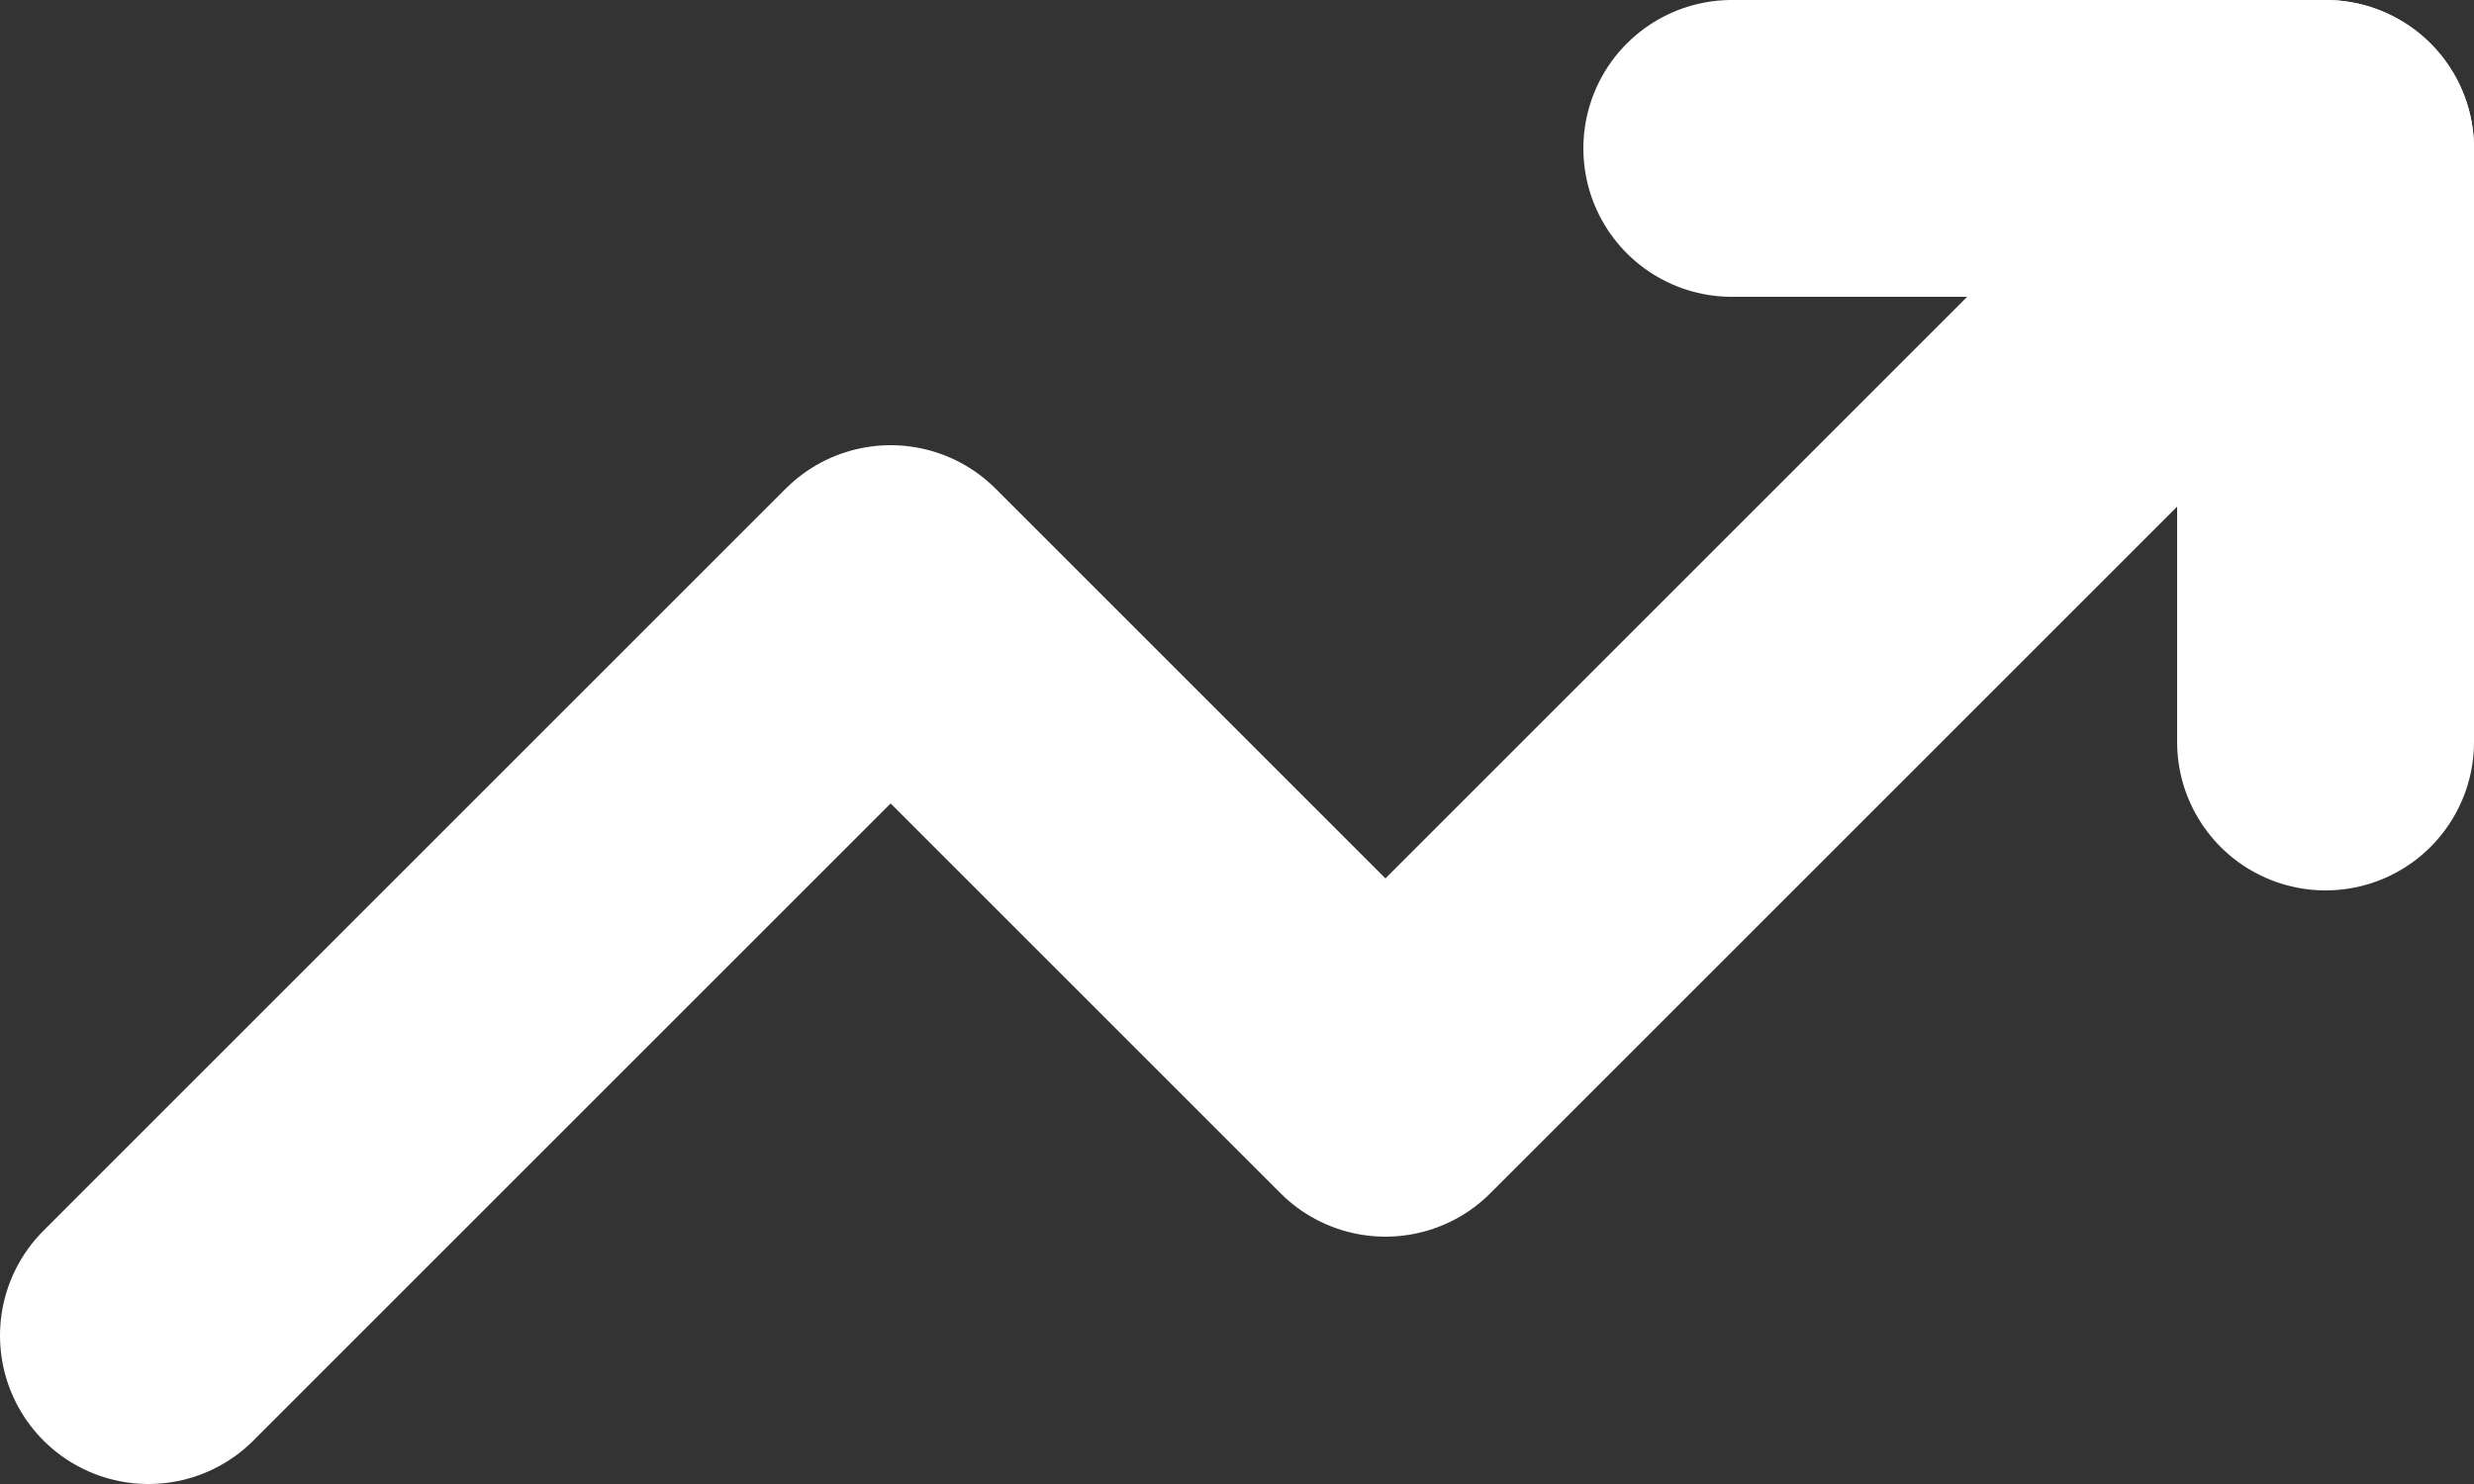
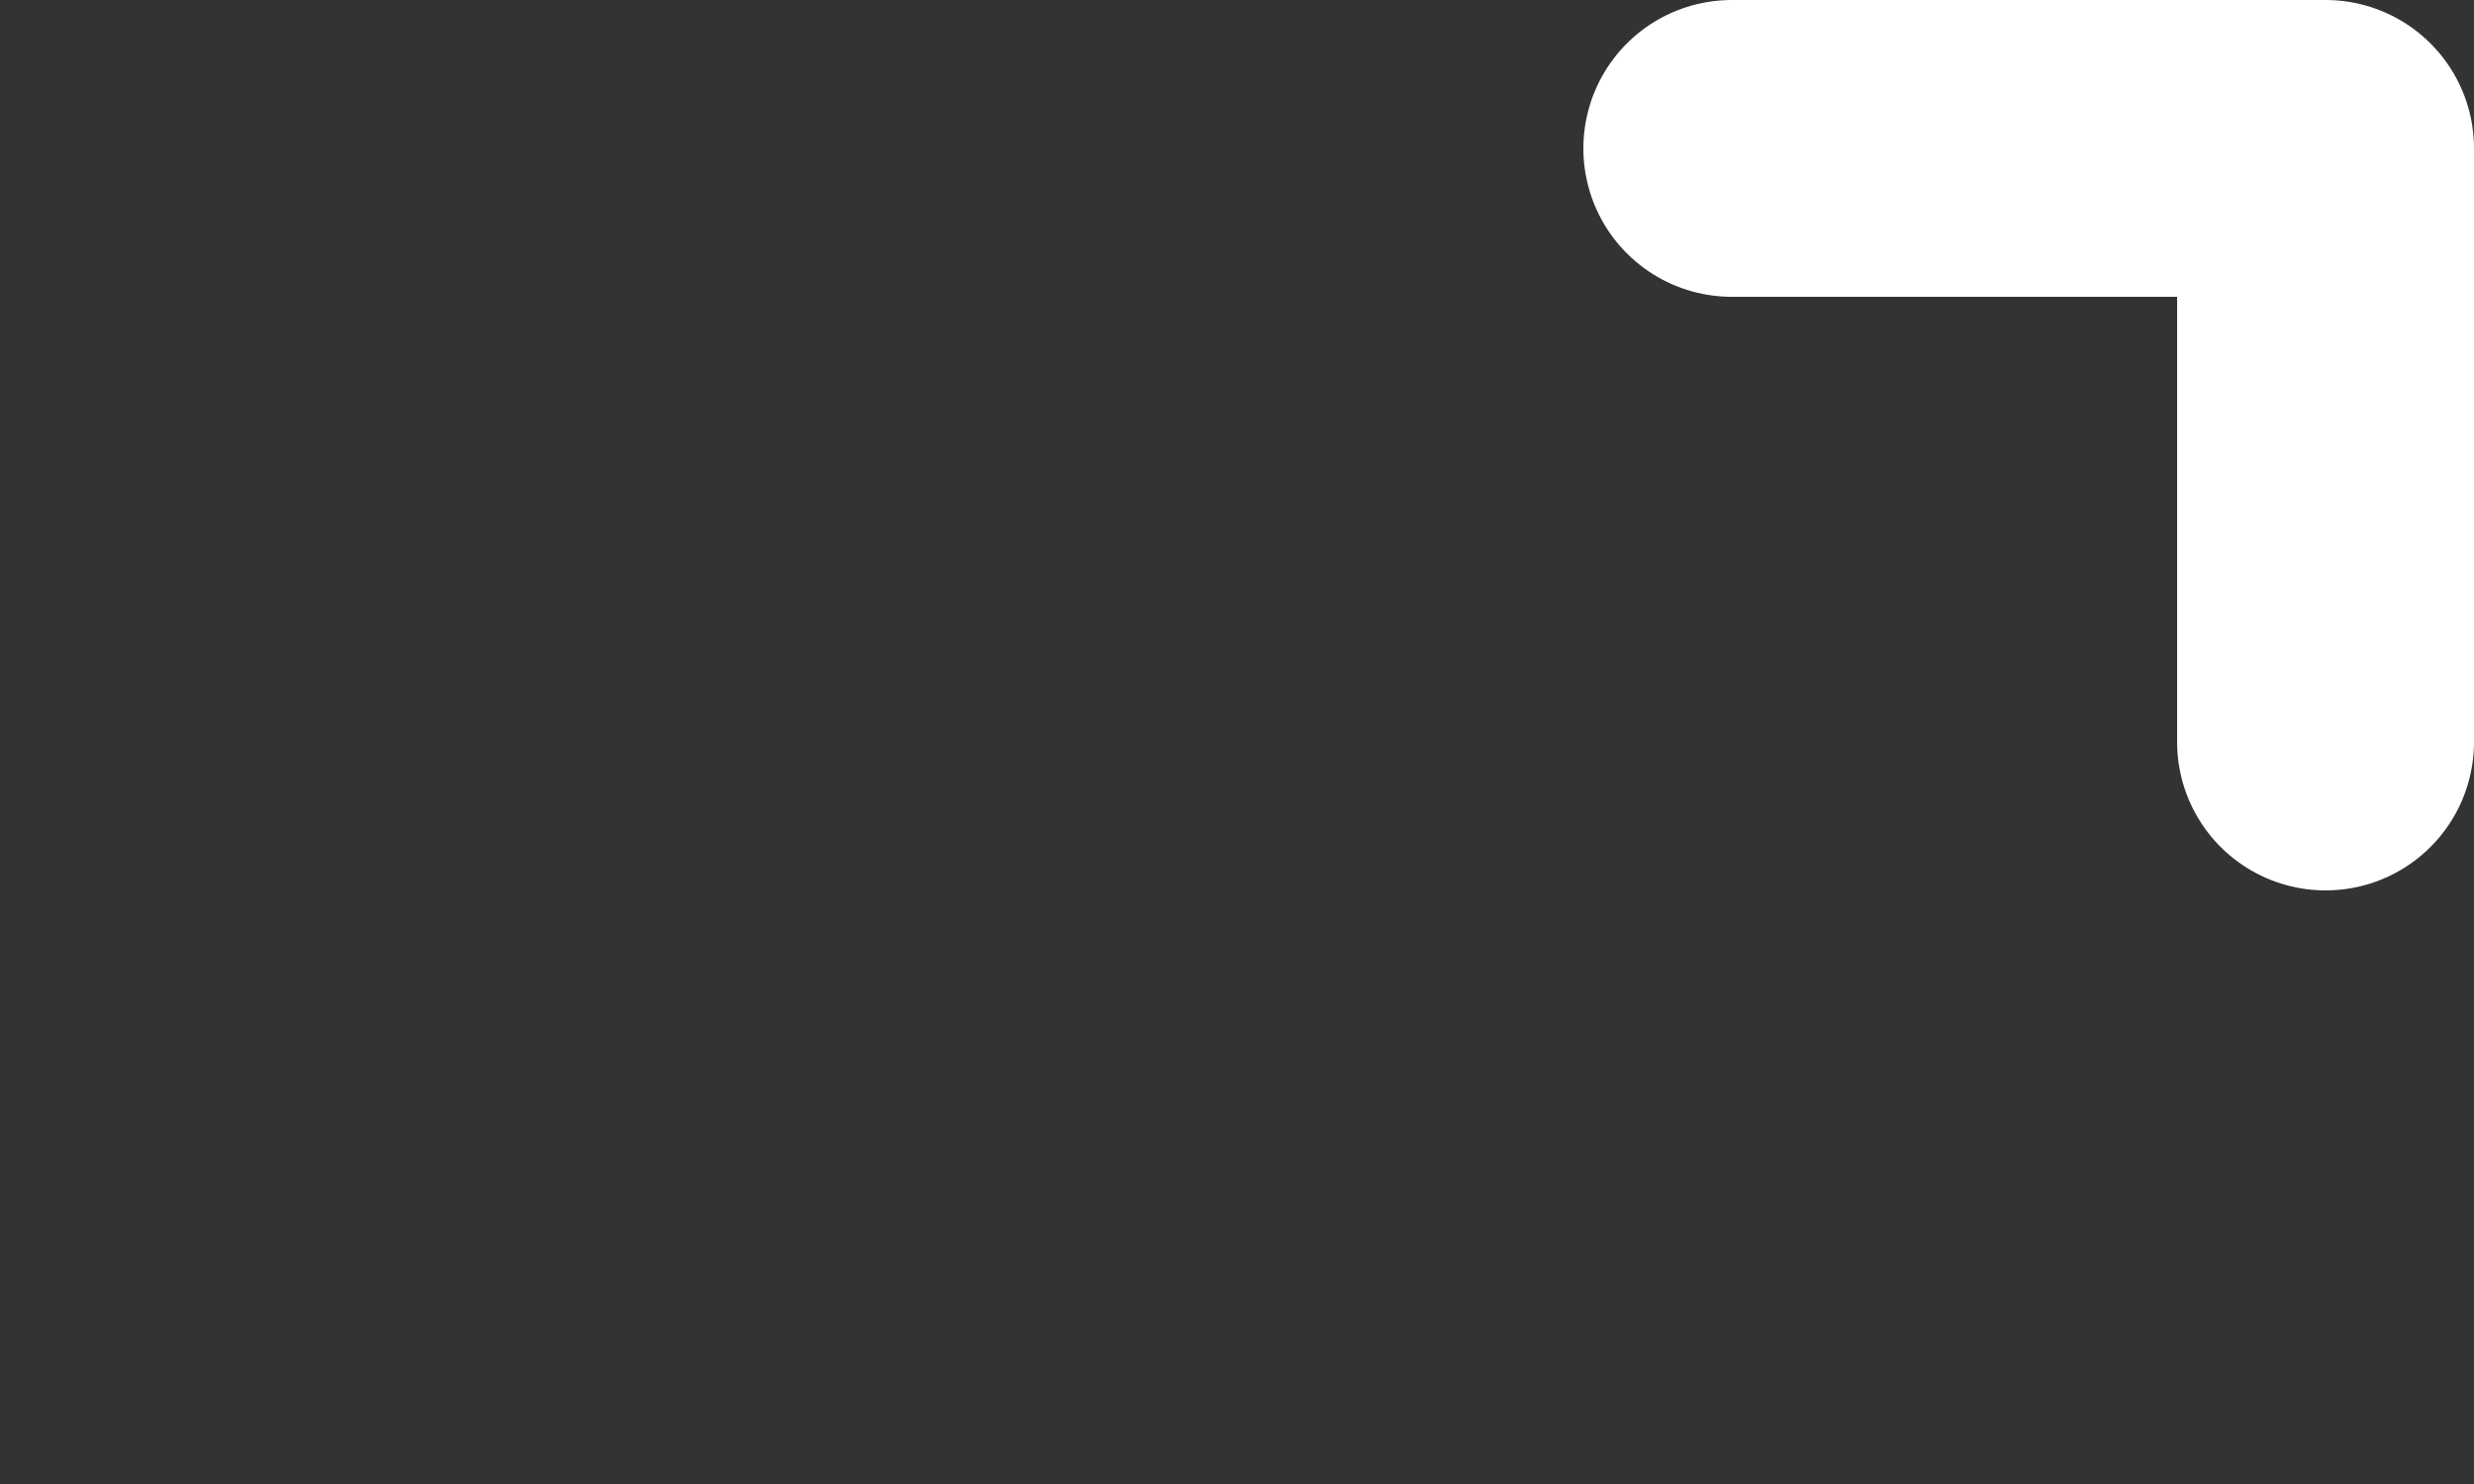
<svg xmlns="http://www.w3.org/2000/svg" width="25px" height="15px" viewBox="0 0 25 15" version="1.1">
  <rect x="0" y="0" width="25" height="15" fill="#333333" stroke="none" />
  <title>trending-up</title>
  <g id="Page-1" stroke="none" stroke-width="1" fill="none" fill-rule="evenodd" stroke-linecap="round" stroke-linejoin="round">
    <g id="Edit_Application" transform="translate(-485.5, -747.5)" stroke="#FFFFFF" stroke-width="3">
      <g id="trending-up" transform="translate(487, 749)">
-         <polyline id="Path" points="22 0 12.5 9.5 7.5 4.5 0 12" />
        <polyline id="Path" points="16 0 22 0 22 6" />
      </g>
    </g>
  </g>
</svg>